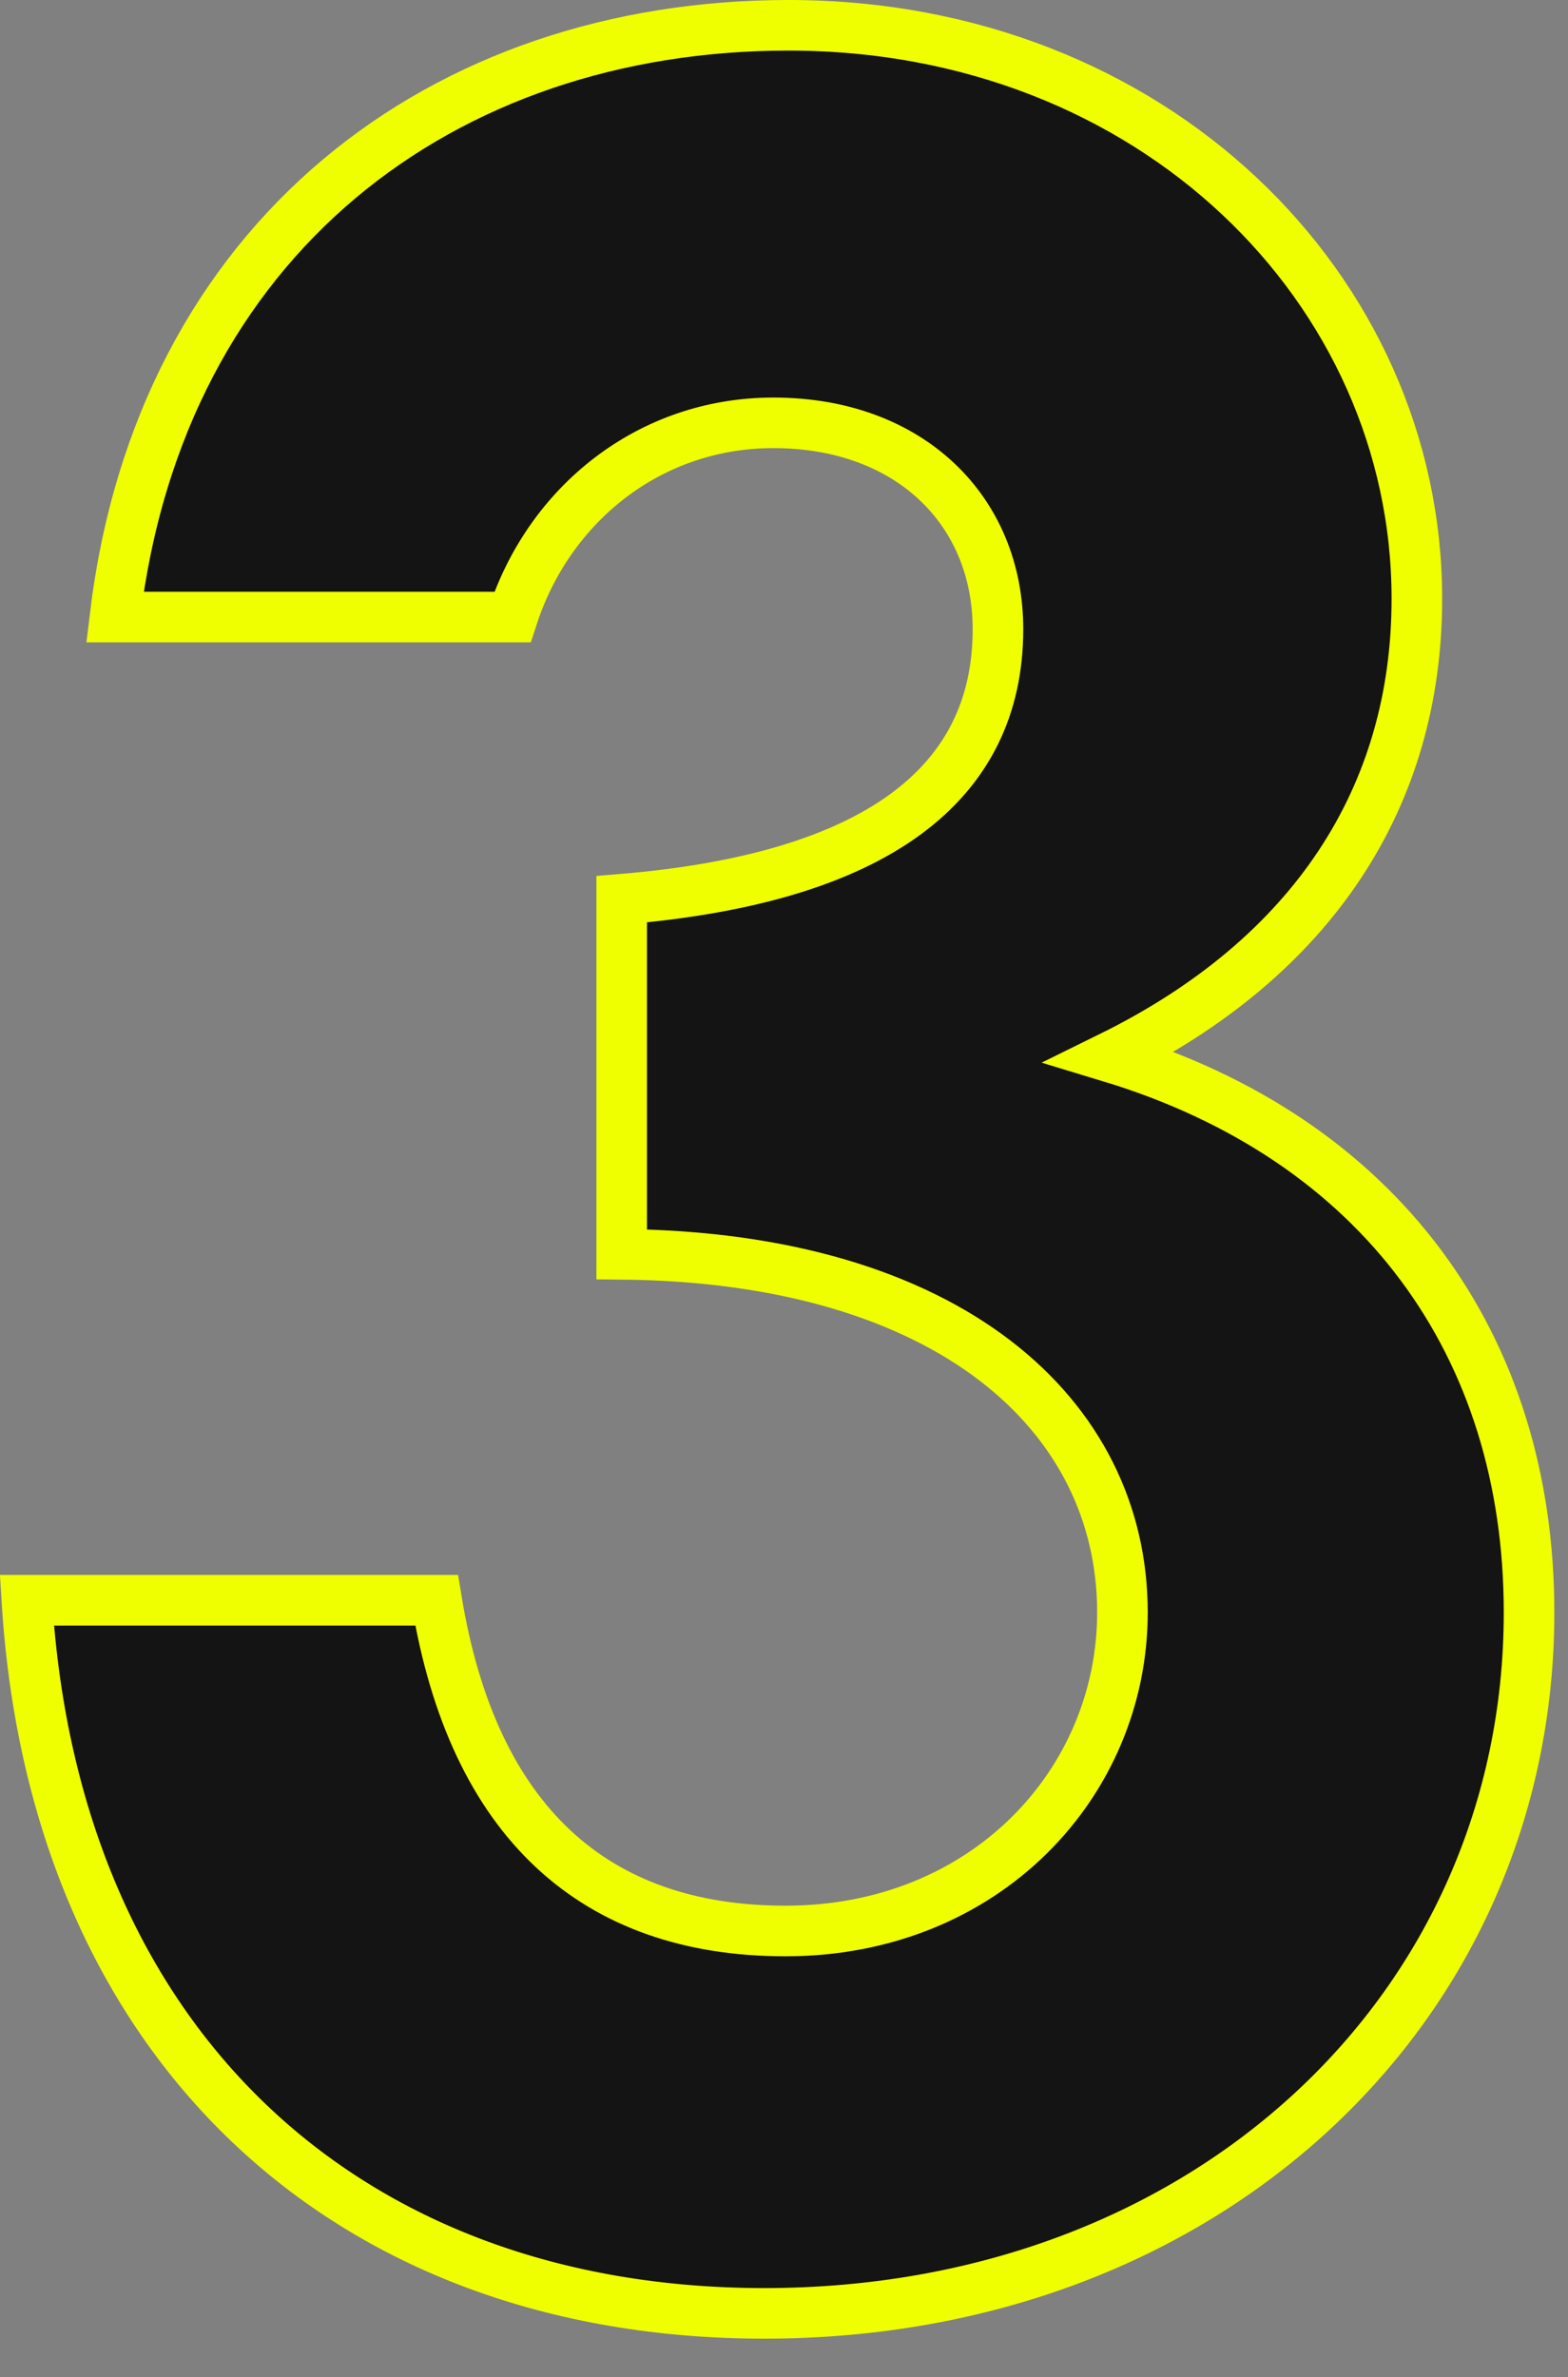
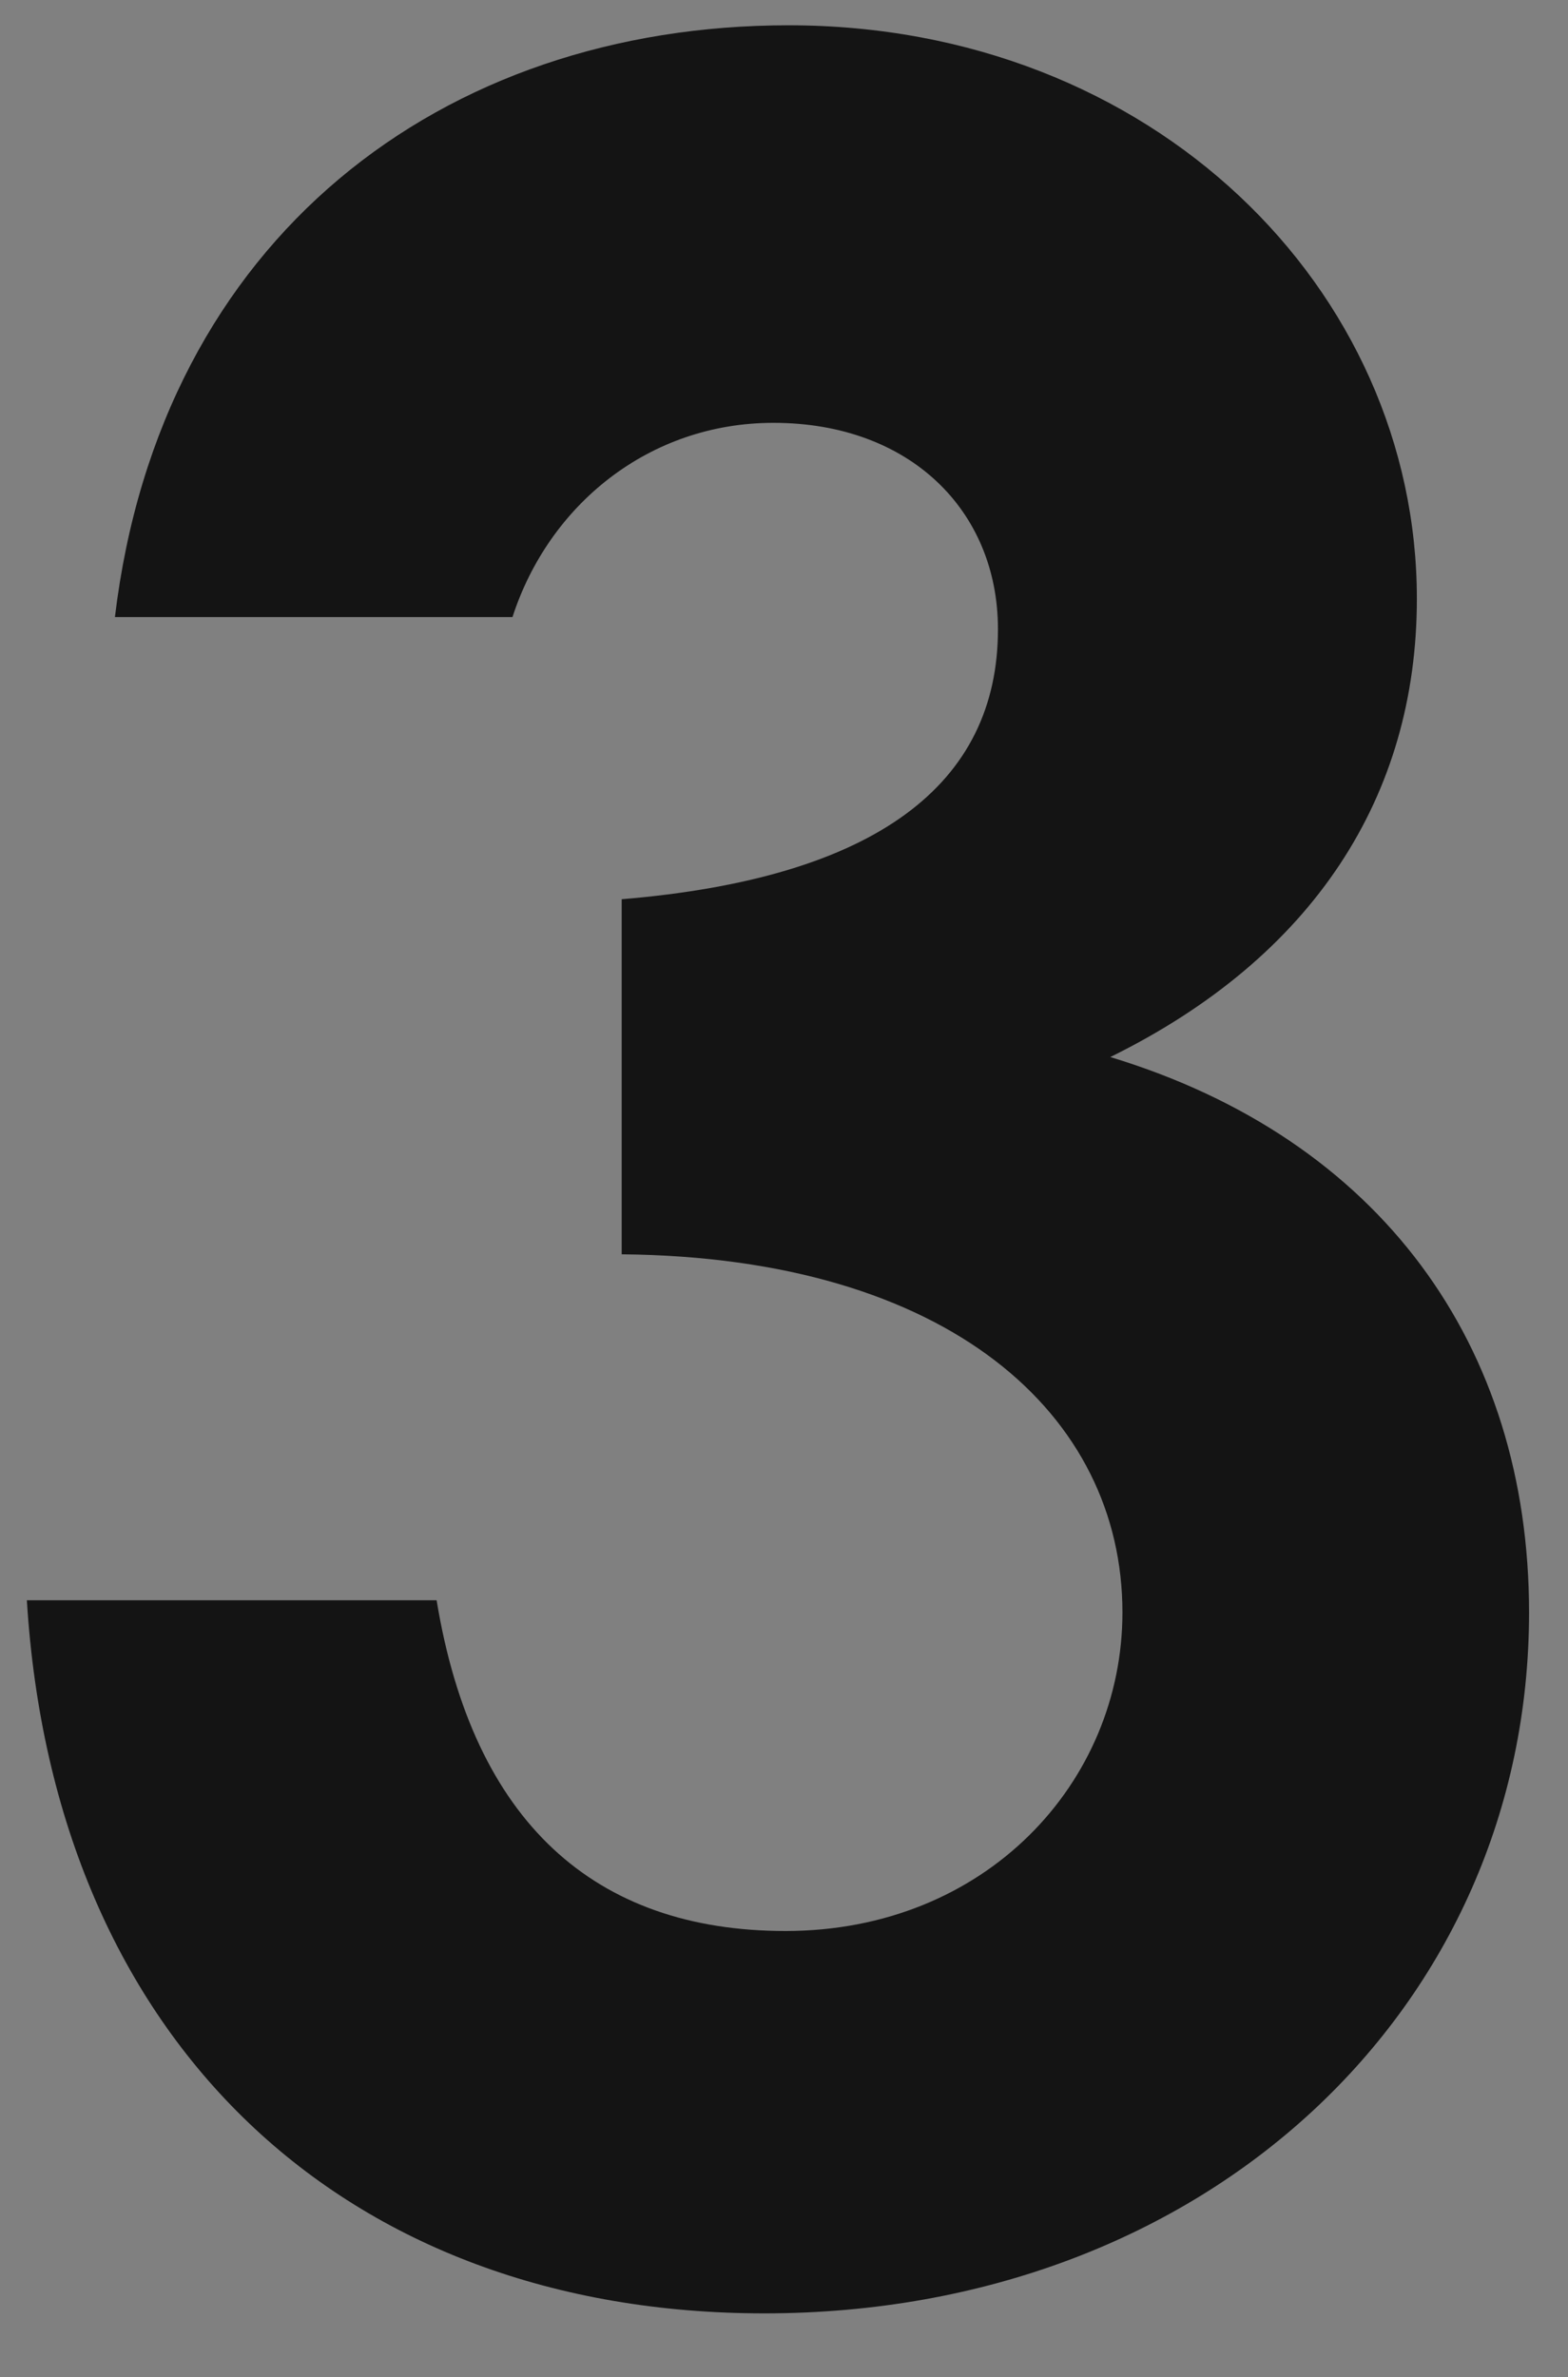
<svg xmlns="http://www.w3.org/2000/svg" width="31" height="47" viewbox="0 0 31 47" version="1.1">
  <rect width="100%" height="100%" fill="#808080" stroke="none" />
  <title>3</title>
  <g id="Page-1" stroke="none" stroke-width="1" fill="none" fill-rule="evenodd">
    <g id="sony2021_lp_pc" transform="translate(-880, -6259)">
      <g id="onlinesession-1" transform="translate(170, 6070)">
        <g id="03" transform="translate(700, 189)">
          <g id="3" transform="translate(10, 0)">
            <path d="M15.291,8.36 C12.832,8.36 10.851,9.98 10.132,12.2 L2.272,12.2 C3.171,4.7 8.752,0.5 15.591,0.5 C22.791,0.5 28.012,5.72 28.012,11.839 C28.012,15.739 25.971,18.92 21.951,20.899 C27.291,22.519 30.23,26.599 30.23,31.879 C30.23,39.678 23.87,45.738 15.111,45.738 C6.832,45.738 1.071,40.399 0.531,31.639 L8.632,31.639 C9.351,36.019 11.752,38.178 15.53,38.178 C19.491,38.178 22.191,35.239 22.191,31.879 C22.191,27.979 18.77,24.859 12.291,24.799 L12.291,17.779 C17.331,17.36 19.73,15.5 19.73,12.44 C19.73,10.1 17.991,8.36 15.291,8.36" id="Fill-3" fill="#141414" />
-             <path d="M15.291,8.36 C12.832,8.36 10.851,9.98 10.132,12.2 L2.272,12.2 C3.171,4.7 8.752,0.5 15.591,0.5 C22.791,0.5 28.012,5.72 28.012,11.839 C28.012,15.739 25.971,18.92 21.951,20.899 C27.291,22.519 30.23,26.599 30.23,31.879 C30.23,39.678 23.87,45.738 15.111,45.738 C6.832,45.738 1.071,40.399 0.531,31.639 L8.632,31.639 C9.351,36.019 11.752,38.178 15.53,38.178 C19.491,38.178 22.191,35.239 22.191,31.879 C22.191,27.979 18.77,24.859 12.291,24.799 L12.291,17.779 C17.331,17.36 19.73,15.5 19.73,12.44 C19.73,10.1 17.991,8.36 15.291,8.36 Z" id="Stroke-5" stroke="#F0FF00" />
          </g>
        </g>
      </g>
    </g>
  </g>
</svg>